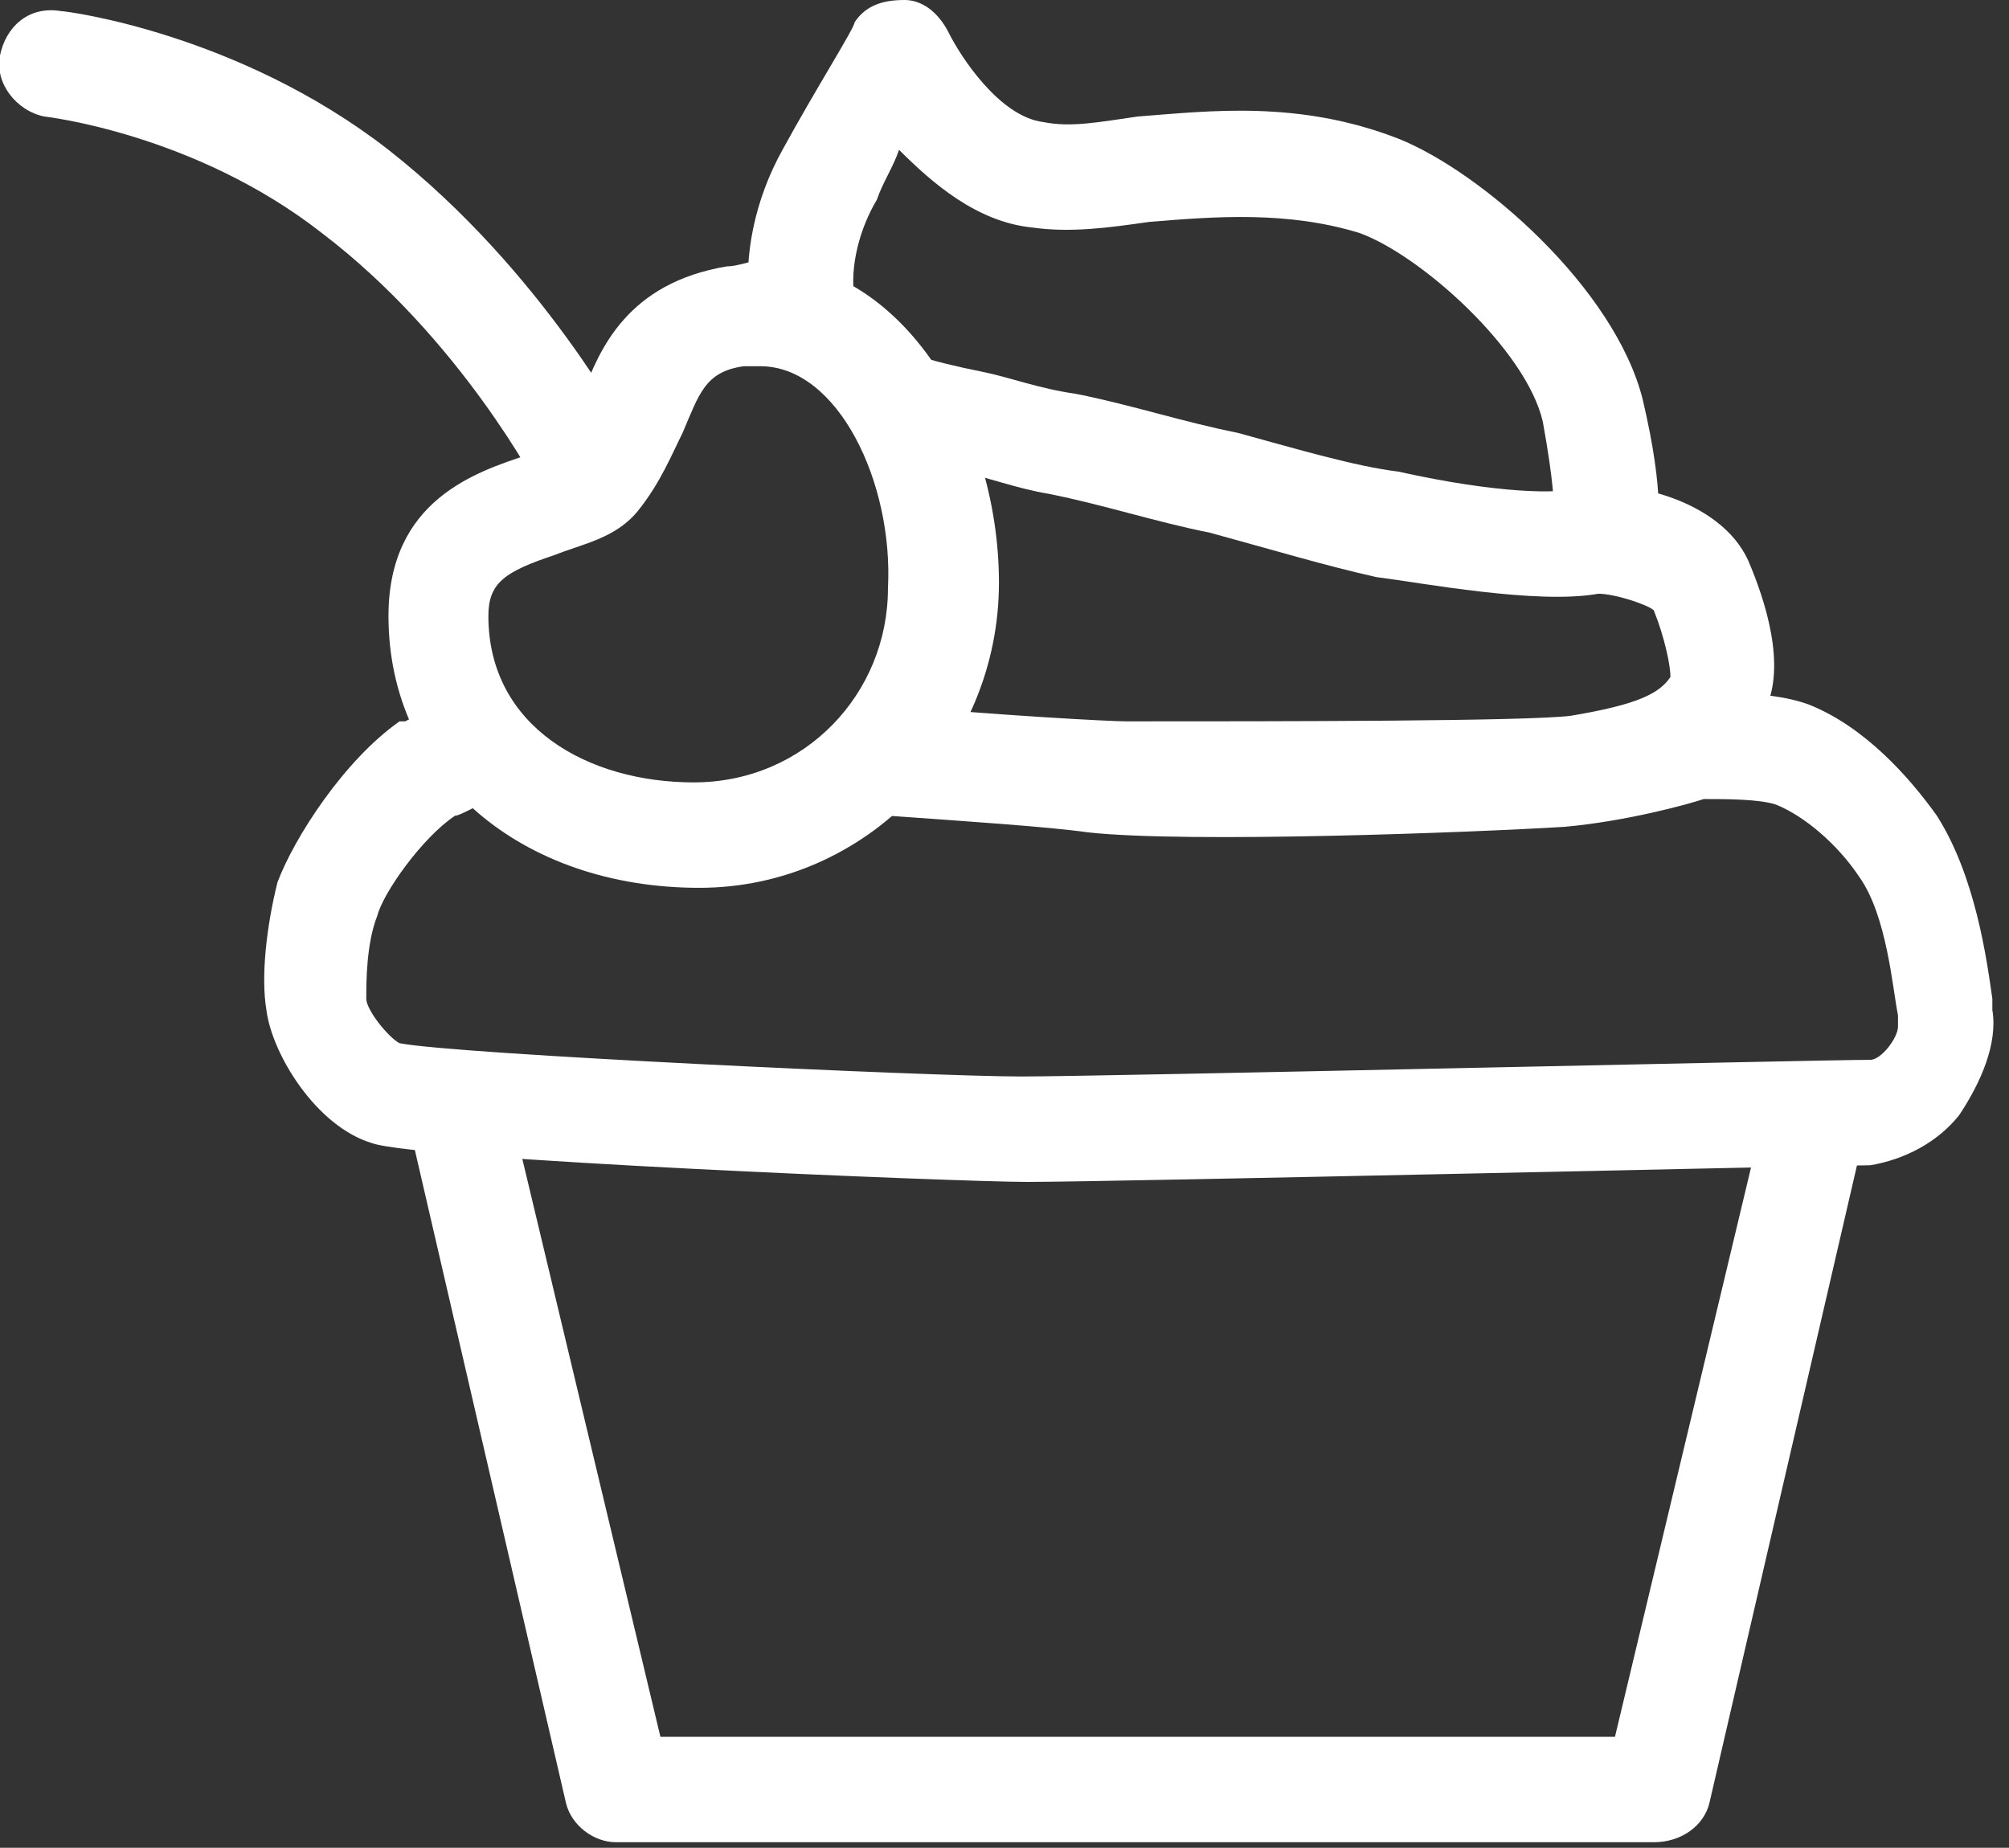
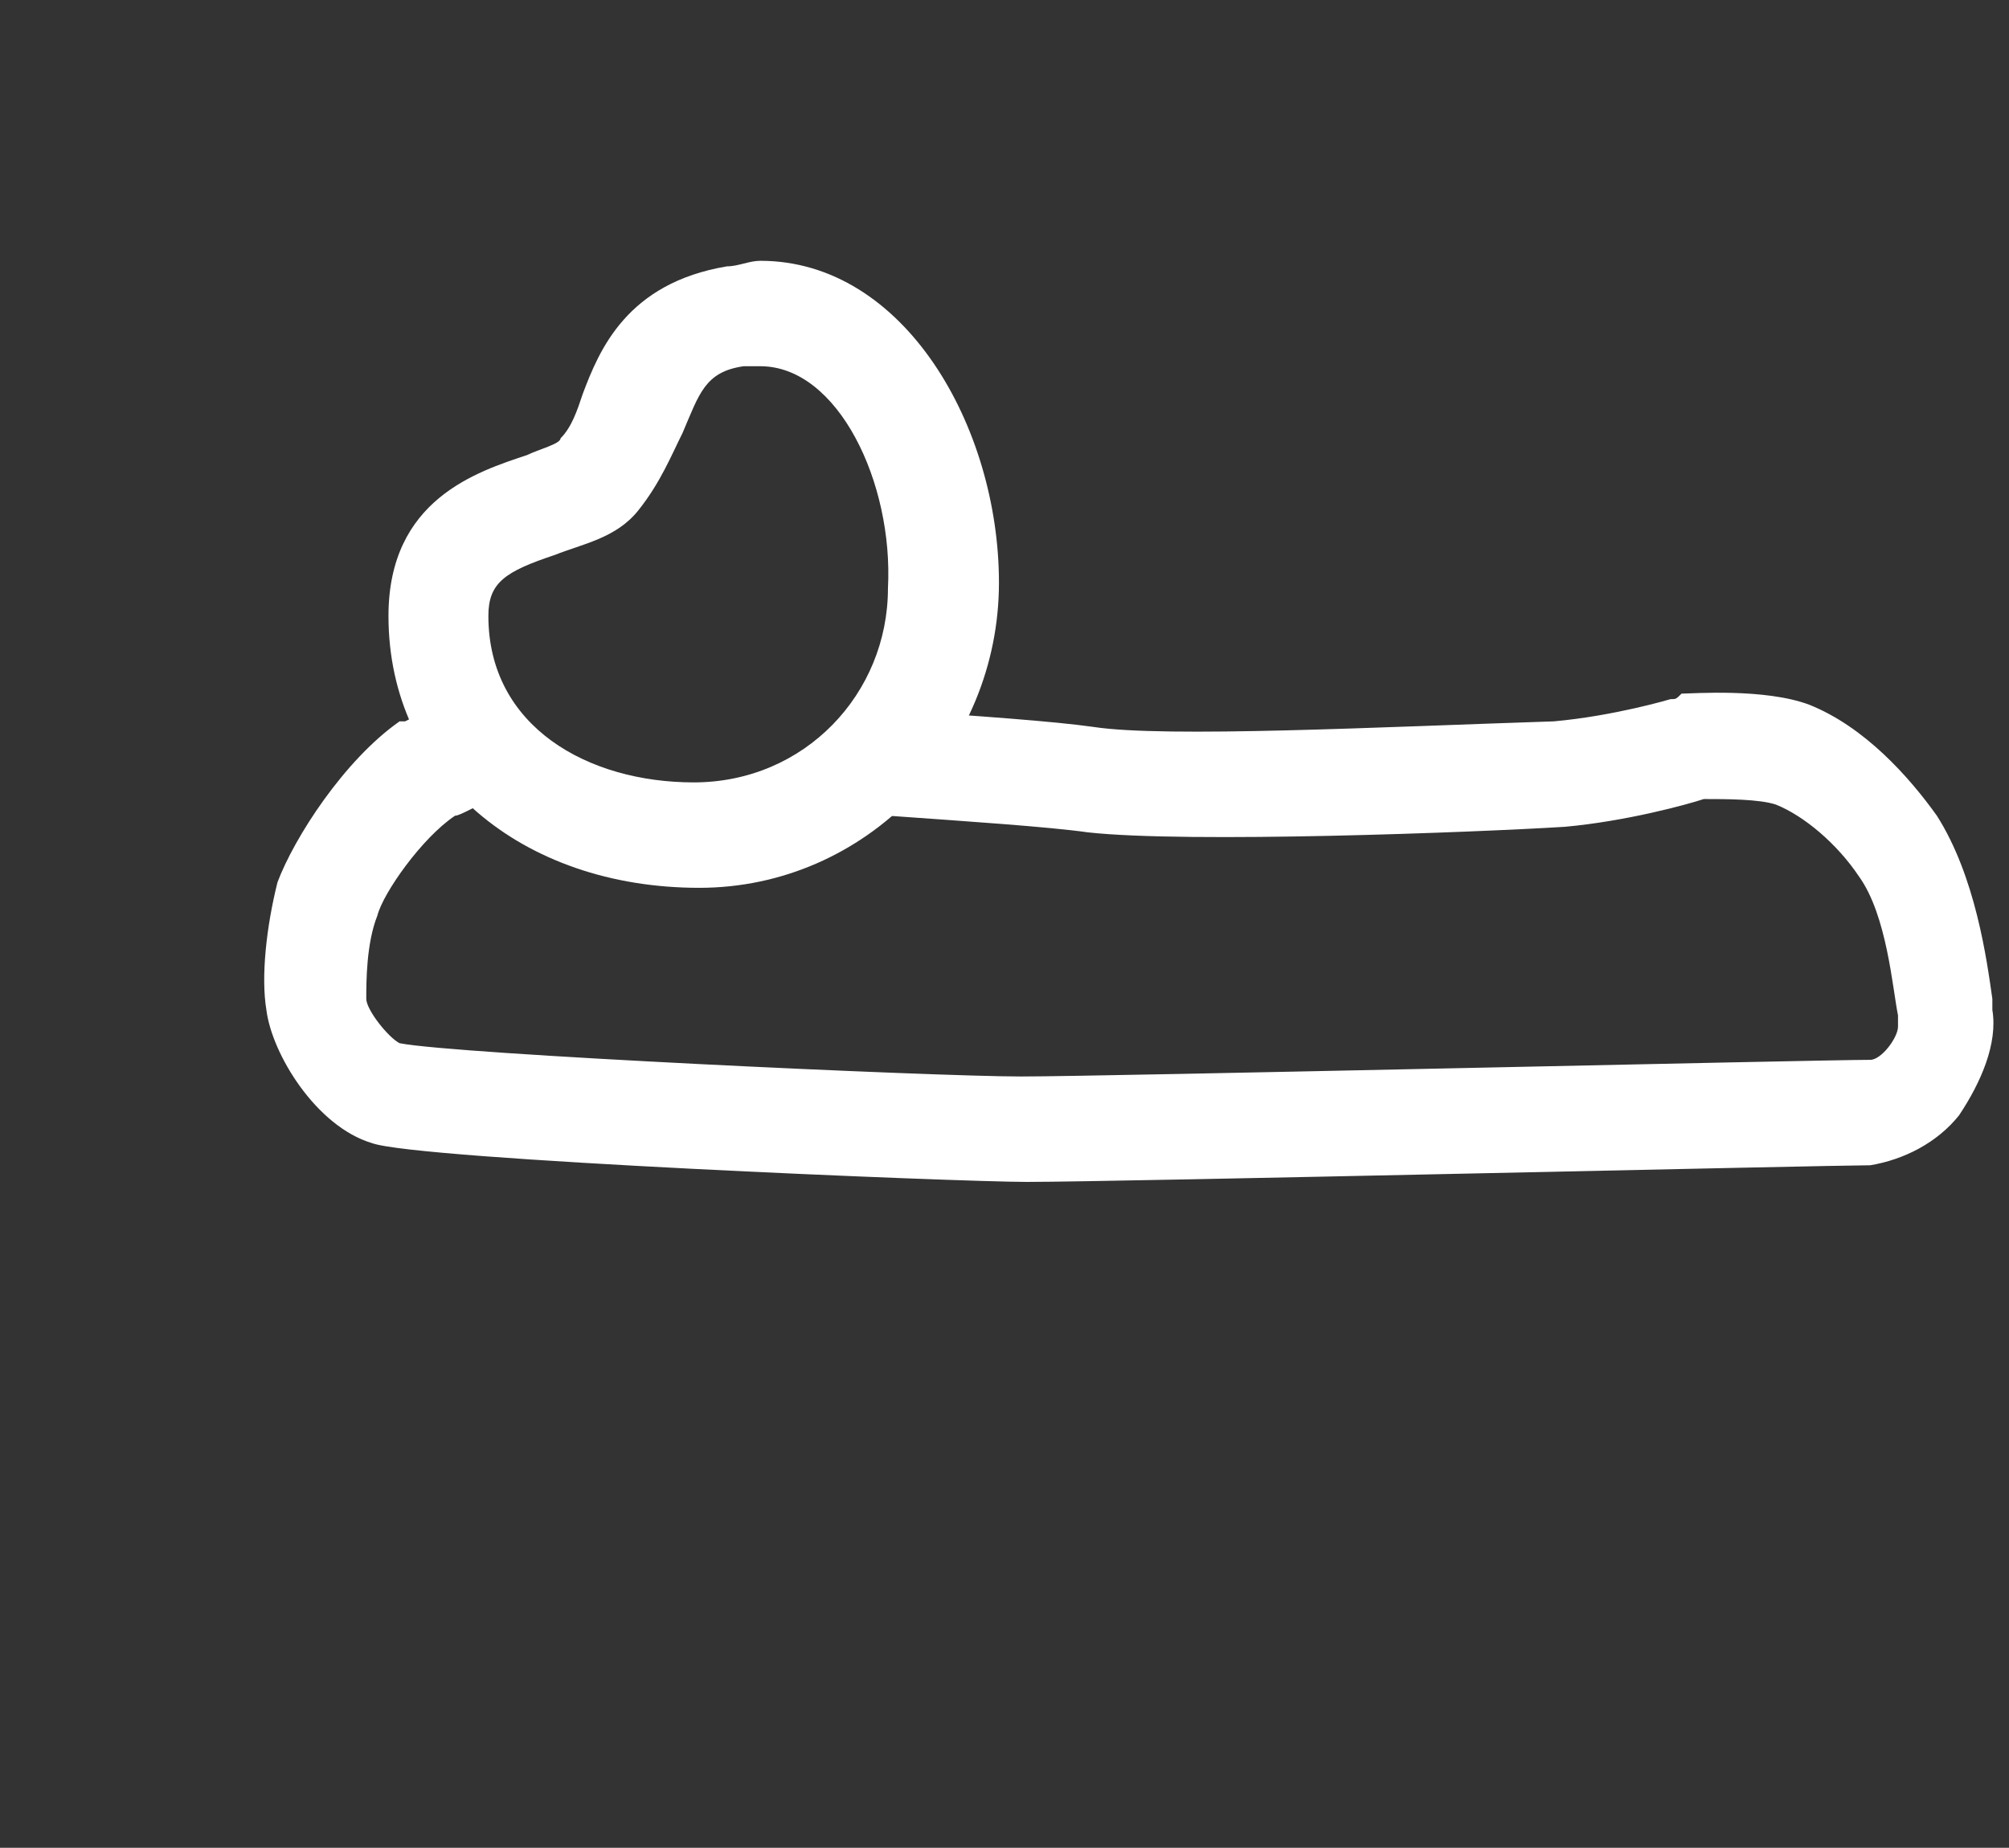
<svg xmlns="http://www.w3.org/2000/svg" version="1.1" id="Layer_1" x="0px" y="0px" viewBox="-11 0 36.2 33.3" enable-background="new -11 0 36.2 33.3" xml:space="preserve">
  <rect x="-11" y="0" width="36.2" height="33.3" fill="#333333" stroke="none" />
  <g>
    <g>
-       <path fill="#FFFFFF" d="M17.9,10.5c-0.1,0-0.3,0-0.4-0.1c-0.4-0.2-0.7-0.7-0.5-1.2c0-0.1,0-0.5-0.2-1.6c-0.3-1.3-2.2-3-3.3-3.4    C12.2,3.8,10.9,3.9,9.7,4C9,4.1,8.3,4.2,7.6,4.1C6.6,4,5.8,3.3,5.2,2.7C5.1,3,4.9,3.3,4.8,3.6C4.5,4.1,4.3,4.8,4.4,5.4    c0,0.5-0.4,1-0.9,1c-0.5,0-1-0.4-1-0.9C2.4,4.6,2.6,3.6,3.1,2.7c0.6-1.1,1.3-2.2,1.3-2.3C4.6,0.1,4.9,0,5.3,0    c0.3,0,0.6,0.2,0.8,0.6C6.3,1,7,2.1,7.8,2.2c0.5,0.1,1,0,1.7-0.1c1.3-0.1,2.9-0.3,4.7,0.4c1.5,0.6,3.9,2.7,4.4,4.7    c0.4,1.7,0.3,2.4,0.2,2.7C18.6,10.3,18.3,10.5,17.9,10.5z" />
-     </g>
+       </g>
    <g>
-       <path fill="#FFFFFF" d="M11.8,14.9c-1.3,0-2.3,0-2.6,0c0,0,0,0-0.1,0c0,0-2.1-0.1-4.3-0.3c-0.5,0-0.9-0.5-0.9-1    c0-0.5,0.5-0.9,1-0.9C7.1,12.9,9,13,9.3,13c2.7,0,7.2,0,8-0.1c1.2-0.2,1.6-0.4,1.8-0.7c0-0.2-0.1-0.7-0.3-1.2    c-0.1-0.1-0.7-0.3-1-0.3c-1.1,0.2-3.2-0.2-4-0.3c-0.9-0.2-1.9-0.5-3-0.8C9.8,9.4,8.9,9.1,7.9,8.9C7.3,8.8,6.8,8.6,6.3,8.5    C5.9,8.4,5.5,8.3,5.1,8.2C4.6,8.1,4.3,7.6,4.4,7.1c0.1-0.5,0.6-0.8,1.1-0.7c0.3,0.1,0.7,0.2,1.2,0.3c0.5,0.1,1,0.3,1.7,0.4    c1,0.2,1.9,0.5,2.9,0.7c1.1,0.3,2.1,0.6,2.9,0.7c1.8,0.4,2.9,0.4,3.2,0.3c0.9-0.2,2.6,0.2,3.1,1.3c0.3,0.7,0.7,1.9,0.3,2.7    c-0.6,1.4-2.1,1.6-3.2,1.8C16.8,14.9,14,14.9,11.8,14.9z" />
-     </g>
+       </g>
    <g>
      <path fill="#FFFFFF" d="M7.5,21.3c-1.2,0-11-0.4-11.8-0.7c-1-0.3-1.8-1.6-1.9-2.4c-0.1-0.6,0-1.5,0.2-2.3c0.3-0.8,1.2-2.2,2.2-2.9    c0,0,0,0,0.1,0c0,0,0.4-0.2,0.8-0.4c0.5-0.2,1,0,1.3,0.5s0,1-0.5,1.3c-0.3,0.1-0.6,0.3-0.7,0.3c-0.6,0.4-1.3,1.4-1.4,1.8    C-4.4,17-4.4,17.7-4.4,18c0,0.2,0.4,0.7,0.6,0.8c1,0.2,9.6,0.6,11.2,0.6c1.5,0,14.4-0.3,15.3-0.3c0.2,0,0.5-0.4,0.5-0.6l0-0.2    c-0.1-0.5-0.2-1.8-0.7-2.5c-0.4-0.6-1-1.1-1.5-1.3c-0.3-0.1-0.9-0.1-1.3-0.1c-0.3,0.1-1.4,0.4-2.5,0.5c-1.6,0.1-6.8,0.3-8.6,0.1    c-0.7-0.1-2.2-0.2-3.6-0.3l-0.1,0c-0.5,0-0.9-0.5-0.9-1c0-0.5,0.5-0.9,1-0.9l0.1,0c1.5,0.1,2.9,0.2,3.6,0.3c1.3,0.2,5.2,0,8.3-0.1    c1.1-0.1,2.1-0.4,2.1-0.4c0.1,0,0.1,0,0.2-0.1c0.2,0,1.5-0.1,2.3,0.2c1,0.4,1.8,1.3,2.3,2c0.7,1.1,0.9,2.6,1,3.3l0,0.2    c0.1,0.6-0.2,1.3-0.6,1.9c-0.4,0.5-1,0.8-1.6,0.9C22,21,9.1,21.3,7.5,21.3z" />
    </g>
    <g>
-       <path fill="#FFFFFF" d="M18.8,33.2H0.1c-0.4,0-0.8-0.3-0.9-0.7l-2.8-12.1c-0.1-0.5,0.2-1,0.7-1.1c0.5-0.1,1,0.2,1.1,0.7l2.7,11.3    h17.2L20.8,20c0.1-0.5,0.6-0.8,1.1-0.7c0.5,0.1,0.8,0.6,0.7,1.1l-2.8,12.1C19.7,32.9,19.3,33.2,18.8,33.2z" />
-     </g>
+       </g>
    <g>
-       <path fill="#FFFFFF" d="M-0.5,9.3c-0.3,0-0.7-0.2-0.8-0.5c0,0-1.4-2.7-3.9-4.6c-2.3-1.8-5-2.1-5-2.1C-10.7,2-11.1,1.5-11,1    c0.1-0.5,0.5-0.9,1.1-0.8c0.1,0,3.2,0.4,5.9,2.5c2.8,2.2,4.3,5.1,4.4,5.2c0.2,0.5,0.1,1-0.4,1.3C-0.2,9.2-0.3,9.3-0.5,9.3z" />
-     </g>
+       </g>
    <g>
      <path fill="#FFFFFF" d="M1.6,16c-3.2,0-5.6-2-5.6-4.9C-4,9-2.4,8.5-1.5,8.2C-1.3,8.1-0.9,8-0.9,7.9c0.2-0.2,0.3-0.5,0.4-0.8    c0.3-0.8,0.8-2,2.6-2.3c0.2,0,0.4-0.1,0.6-0.1c2.6,0,4.3,3,4.3,5.8C7,13.5,4.6,16,1.6,16z M2.7,6.6c-0.1,0-0.2,0-0.3,0    C1.7,6.7,1.6,7.1,1.3,7.8C1.1,8.2,0.9,8.7,0.5,9.2c-0.4,0.5-1,0.6-1.5,0.8c-0.9,0.3-1.2,0.5-1.2,1.1c0,2,1.8,3,3.7,3    c2,0,3.5-1.6,3.5-3.5C5.1,8.7,4.1,6.6,2.7,6.6z" />
    </g>
  </g>
</svg>